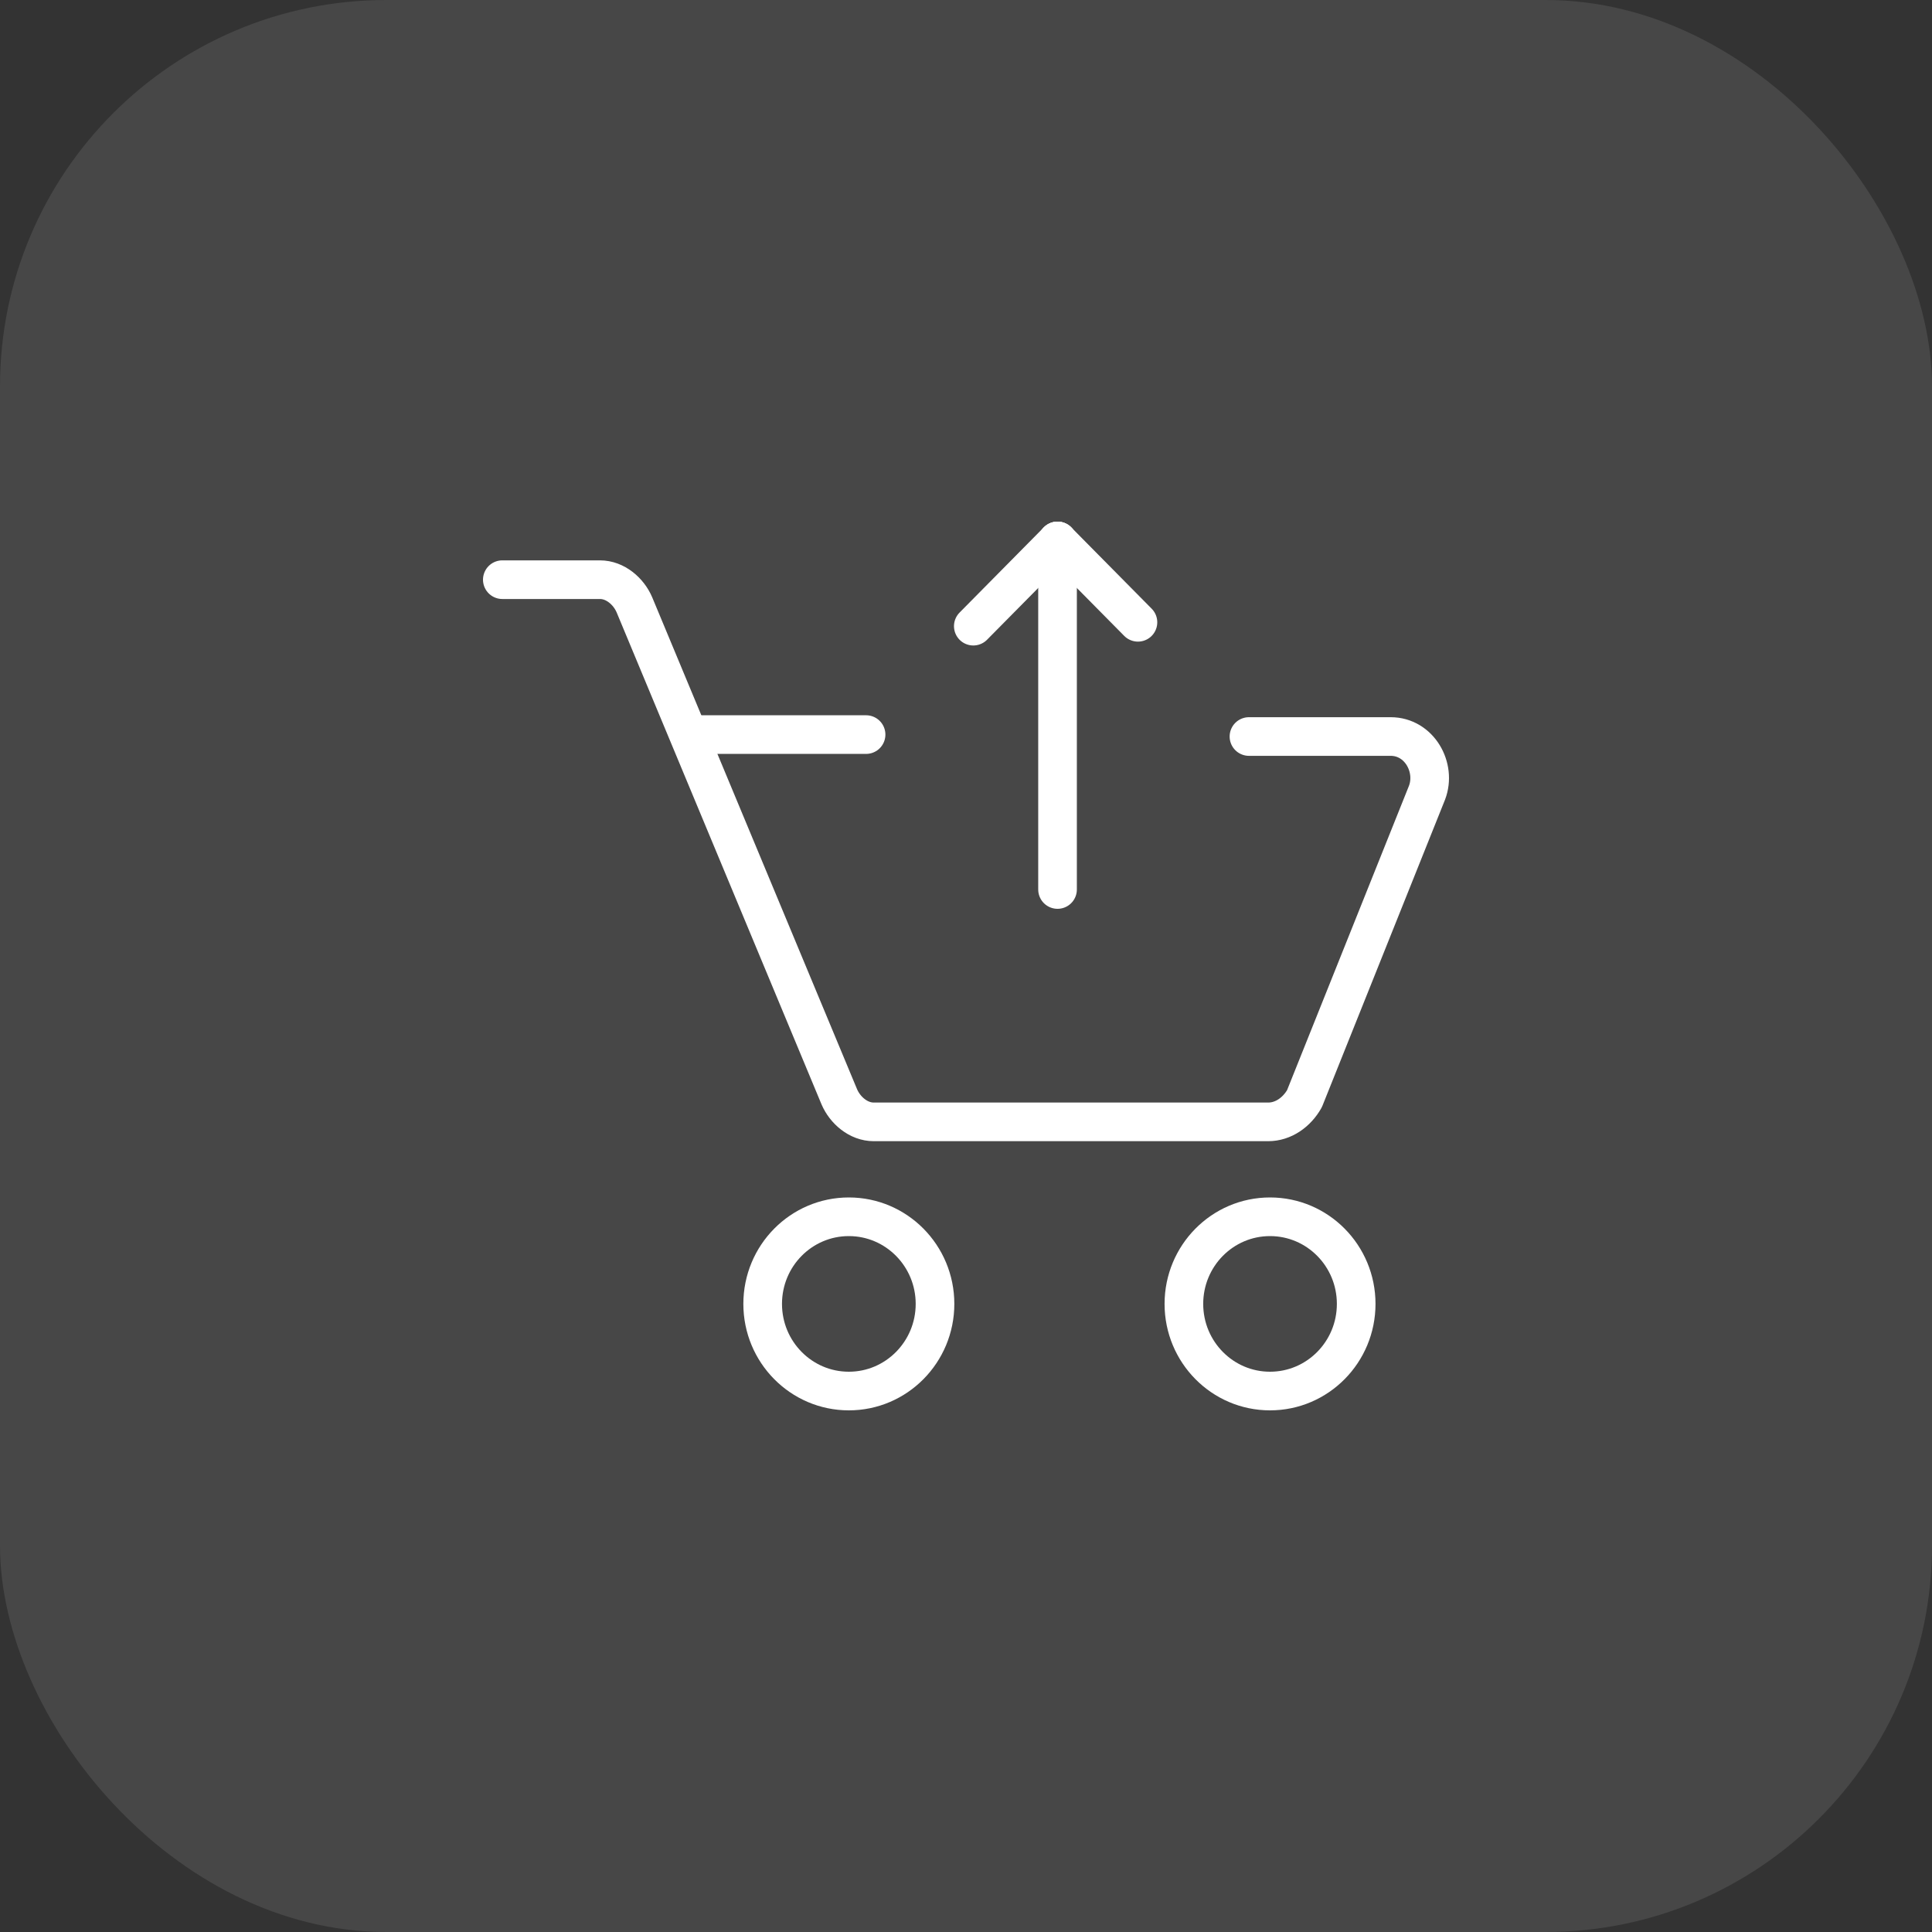
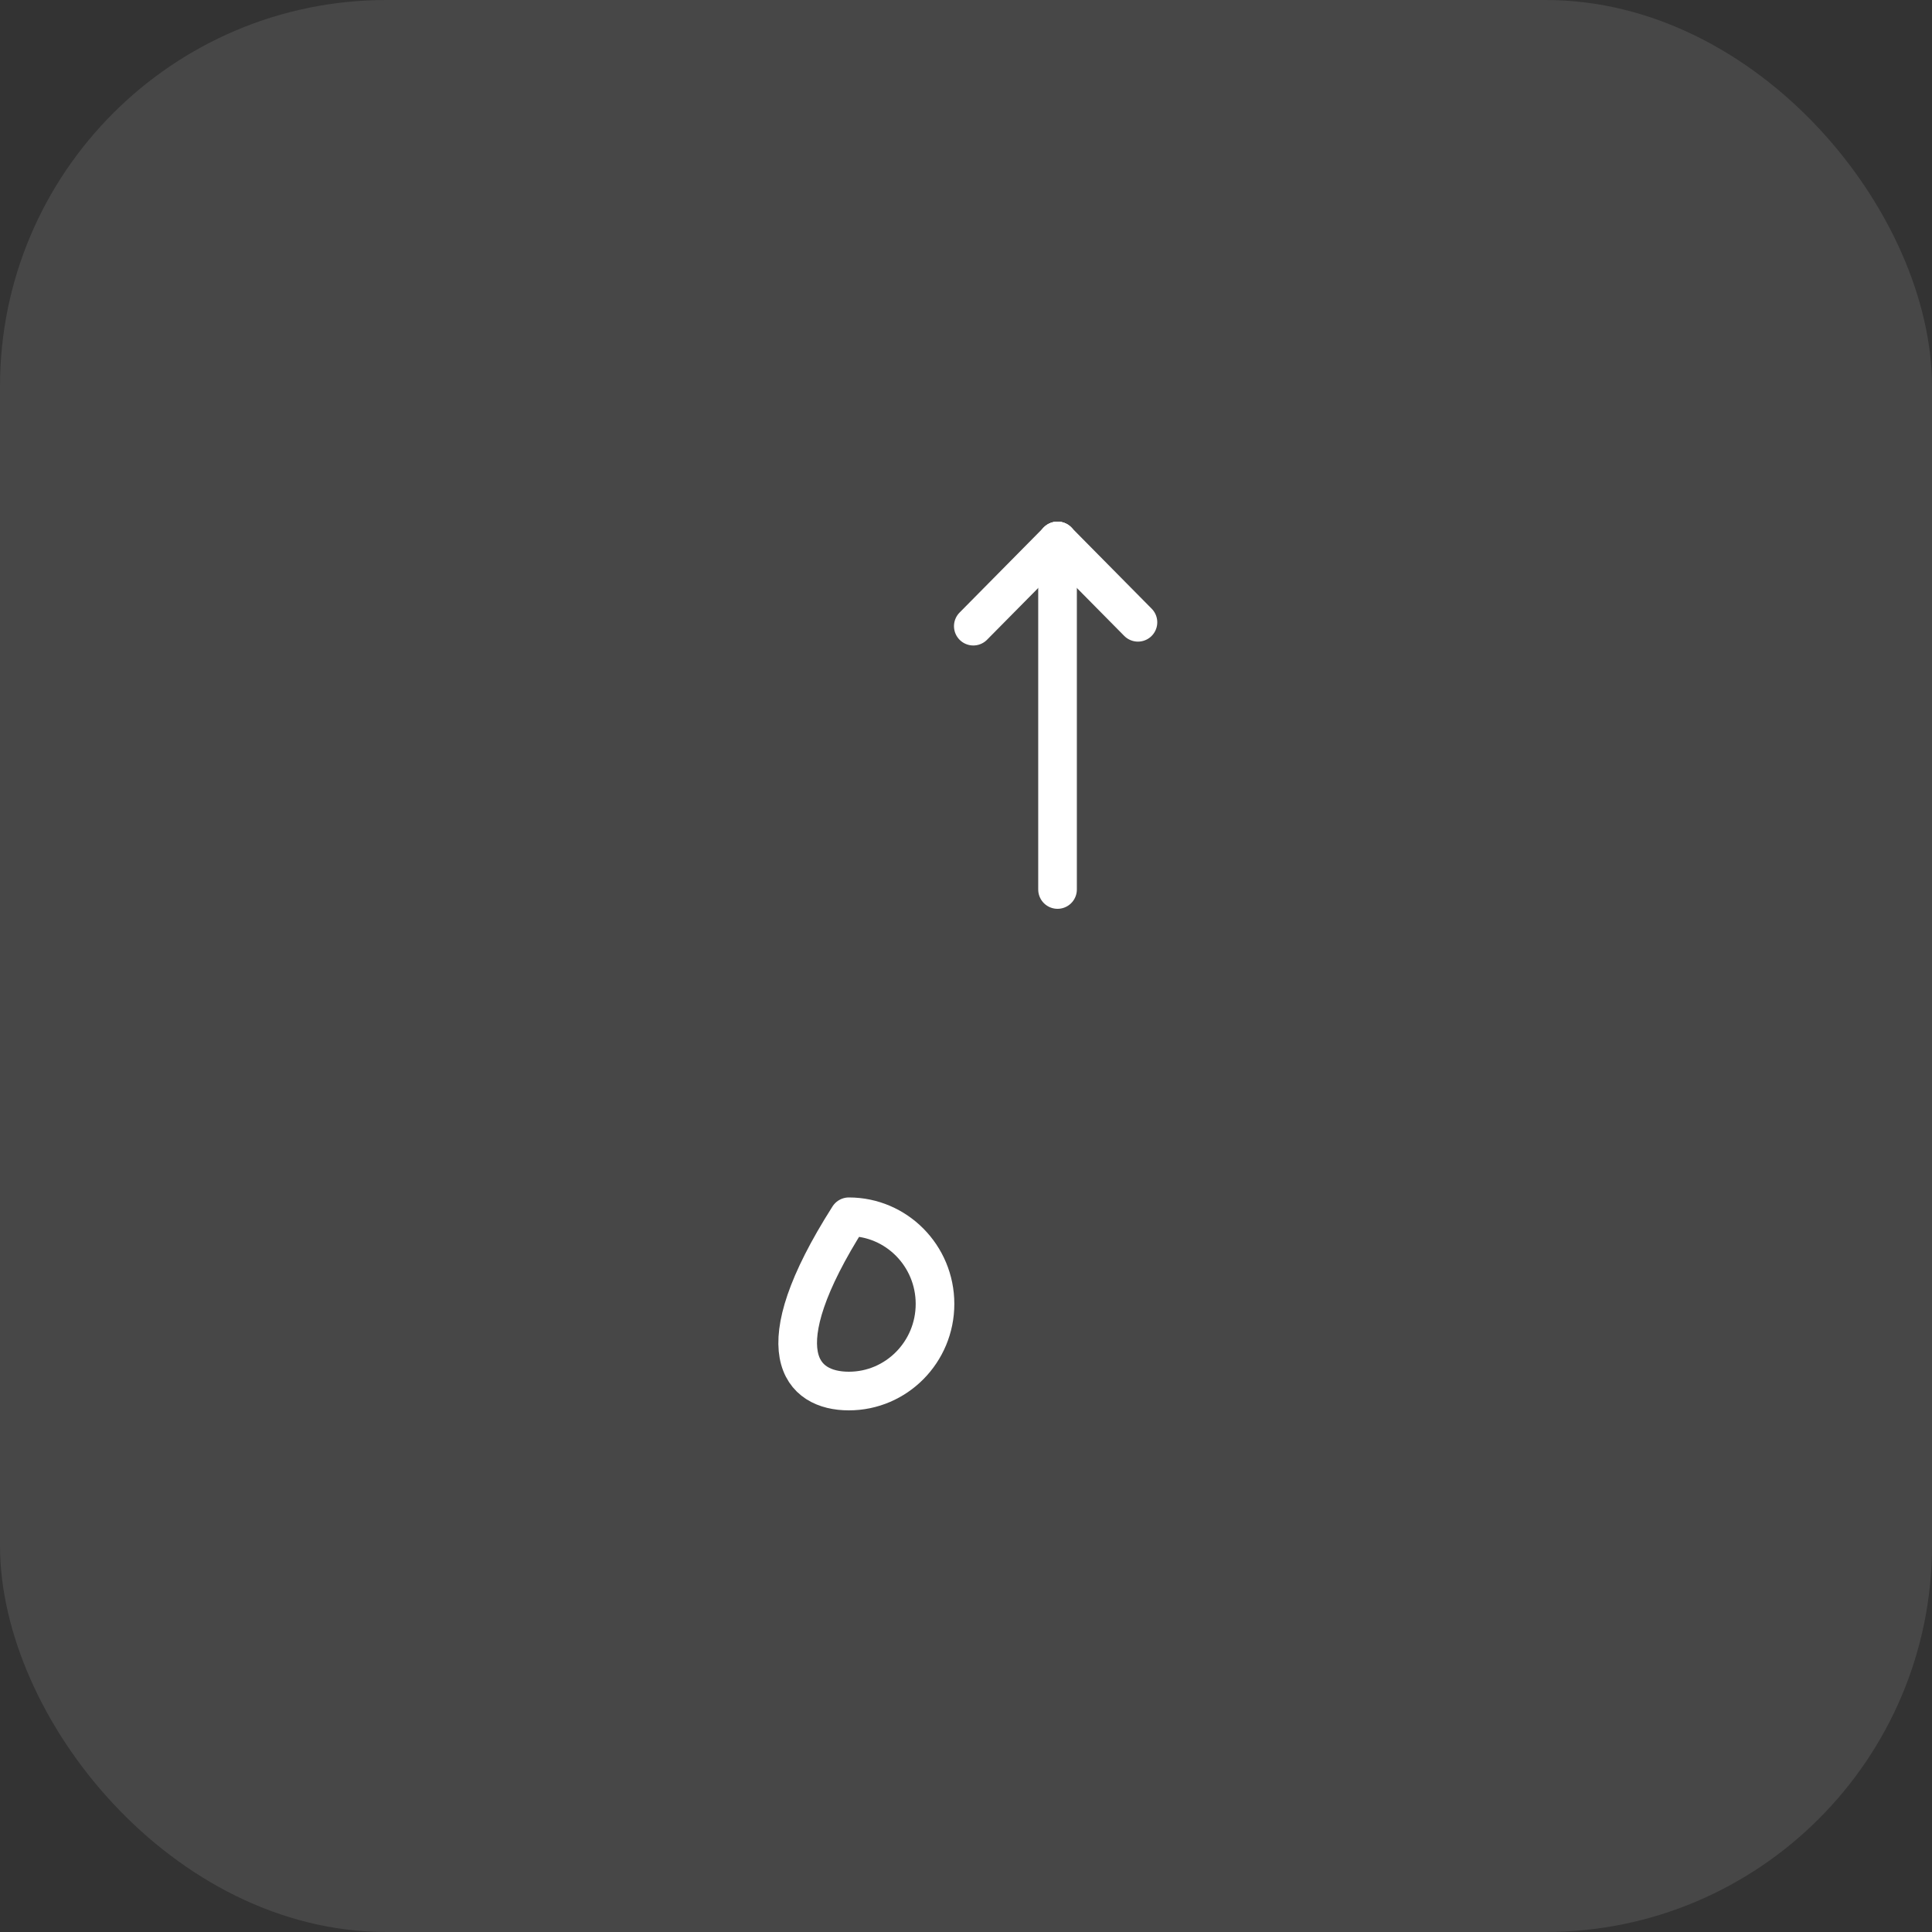
<svg xmlns="http://www.w3.org/2000/svg" width="50" height="50" viewBox="0 0 50 50" fill="none">
  <rect x="0" y="0" width="50" height="50" fill="#333333" stroke="none" />
  <rect width="50" height="50" rx="10" fill="white" fill-opacity="0.1" />
  <path d="M27.369 23.02V14" stroke="white" stroke-miterlimit="10" stroke-linecap="round" stroke-linejoin="round" />
  <path d="M27.369 14L29.45 16.105" stroke="white" stroke-miterlimit="10" stroke-linecap="round" stroke-linejoin="round" />
  <path d="M27.369 14L25.189 16.205" stroke="white" stroke-miterlimit="10" stroke-linecap="round" stroke-linejoin="round" />
-   <path d="M22.414 19.011H17.955" stroke="white" stroke-miterlimit="10" stroke-linecap="round" stroke-linejoin="round" />
-   <path d="M21.968 36C23.199 36 24.198 34.99 24.198 33.745C24.198 32.499 23.199 31.49 21.968 31.49C20.736 31.49 19.738 32.499 19.738 33.745C19.738 34.99 20.736 36 21.968 36Z" stroke="white" stroke-miterlimit="10" stroke-linecap="round" stroke-linejoin="round" />
-   <path d="M32.868 36C34.1 36 35.098 34.99 35.098 33.745C35.098 32.499 34.1 31.49 32.868 31.49C31.637 31.49 30.639 32.499 30.639 33.745C30.639 34.99 31.637 36 32.868 36Z" stroke="white" stroke-miterlimit="10" stroke-linecap="round" stroke-linejoin="round" />
-   <path d="M13 15.002H15.527C15.923 15.002 16.27 15.303 16.419 15.654L21.72 28.383C21.869 28.733 22.216 29.034 22.612 29.034H32.819C33.215 29.034 33.562 28.784 33.76 28.433L36.931 20.515C37.179 19.863 36.733 19.061 35.99 19.061H32.323" stroke="white" stroke-miterlimit="10" stroke-linecap="round" stroke-linejoin="round" />
+   <path d="M21.968 36C23.199 36 24.198 34.99 24.198 33.745C24.198 32.499 23.199 31.49 21.968 31.49C19.738 34.99 20.736 36 21.968 36Z" stroke="white" stroke-miterlimit="10" stroke-linecap="round" stroke-linejoin="round" />
</svg>